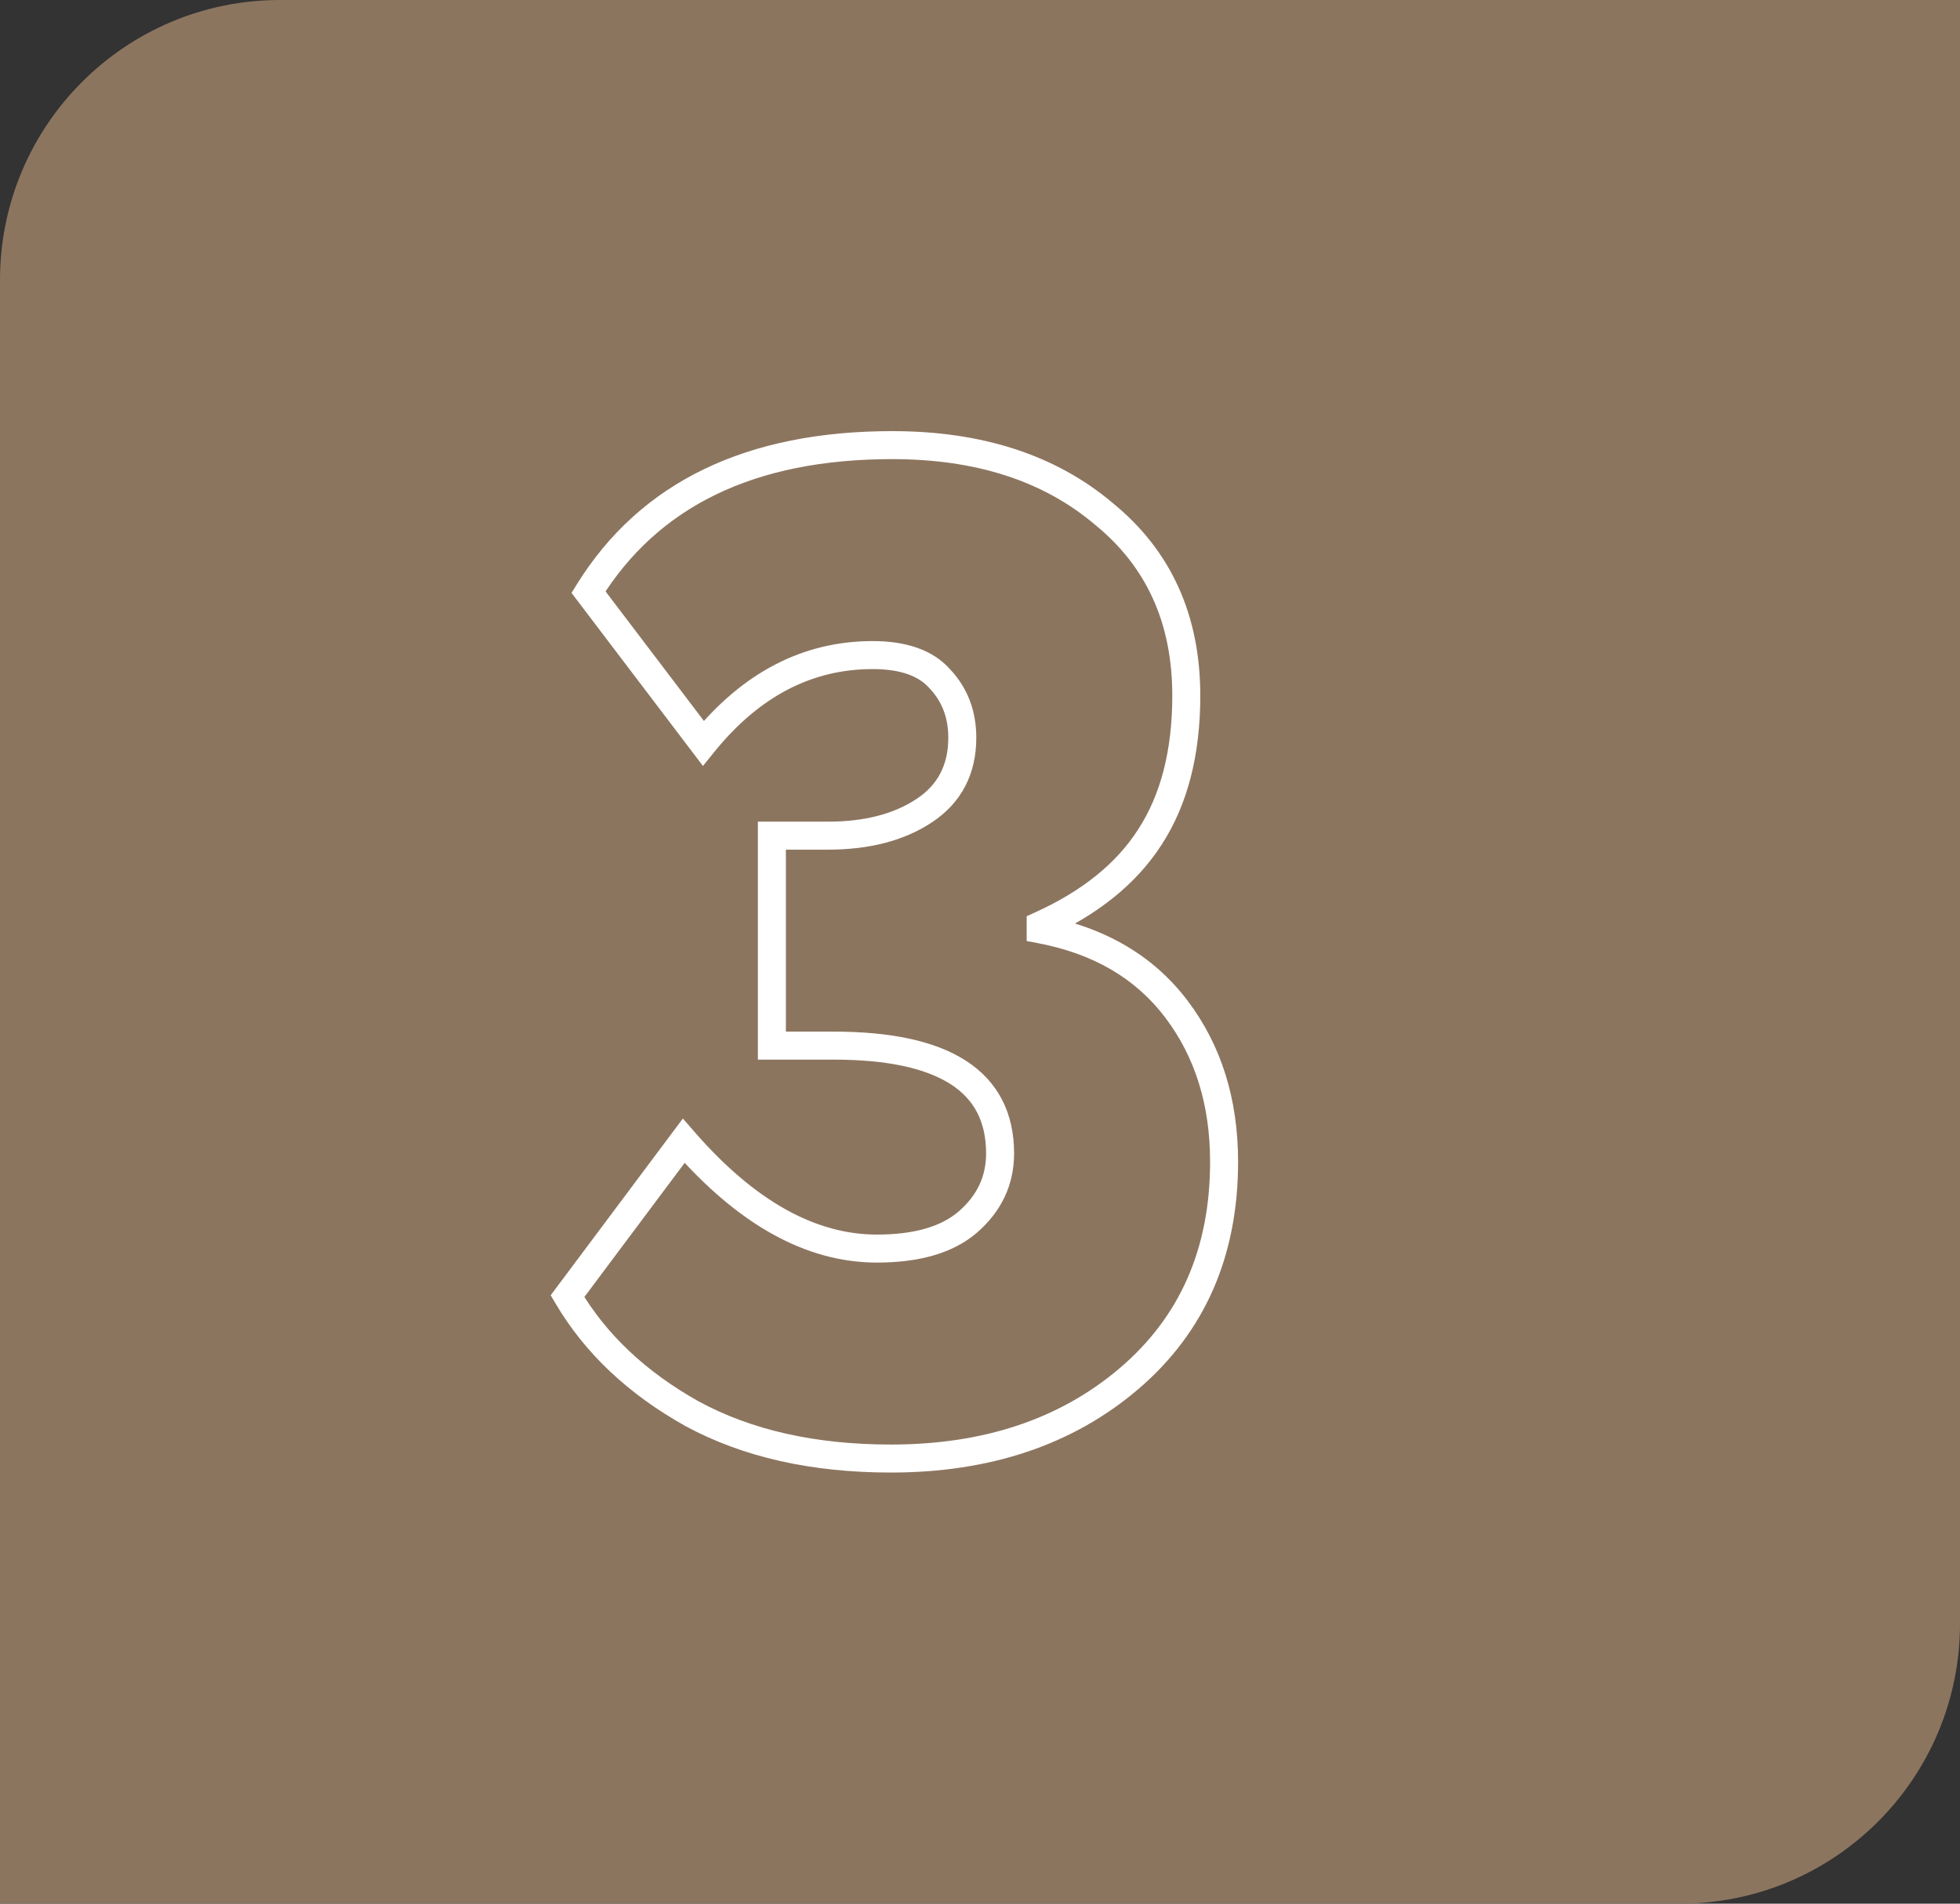
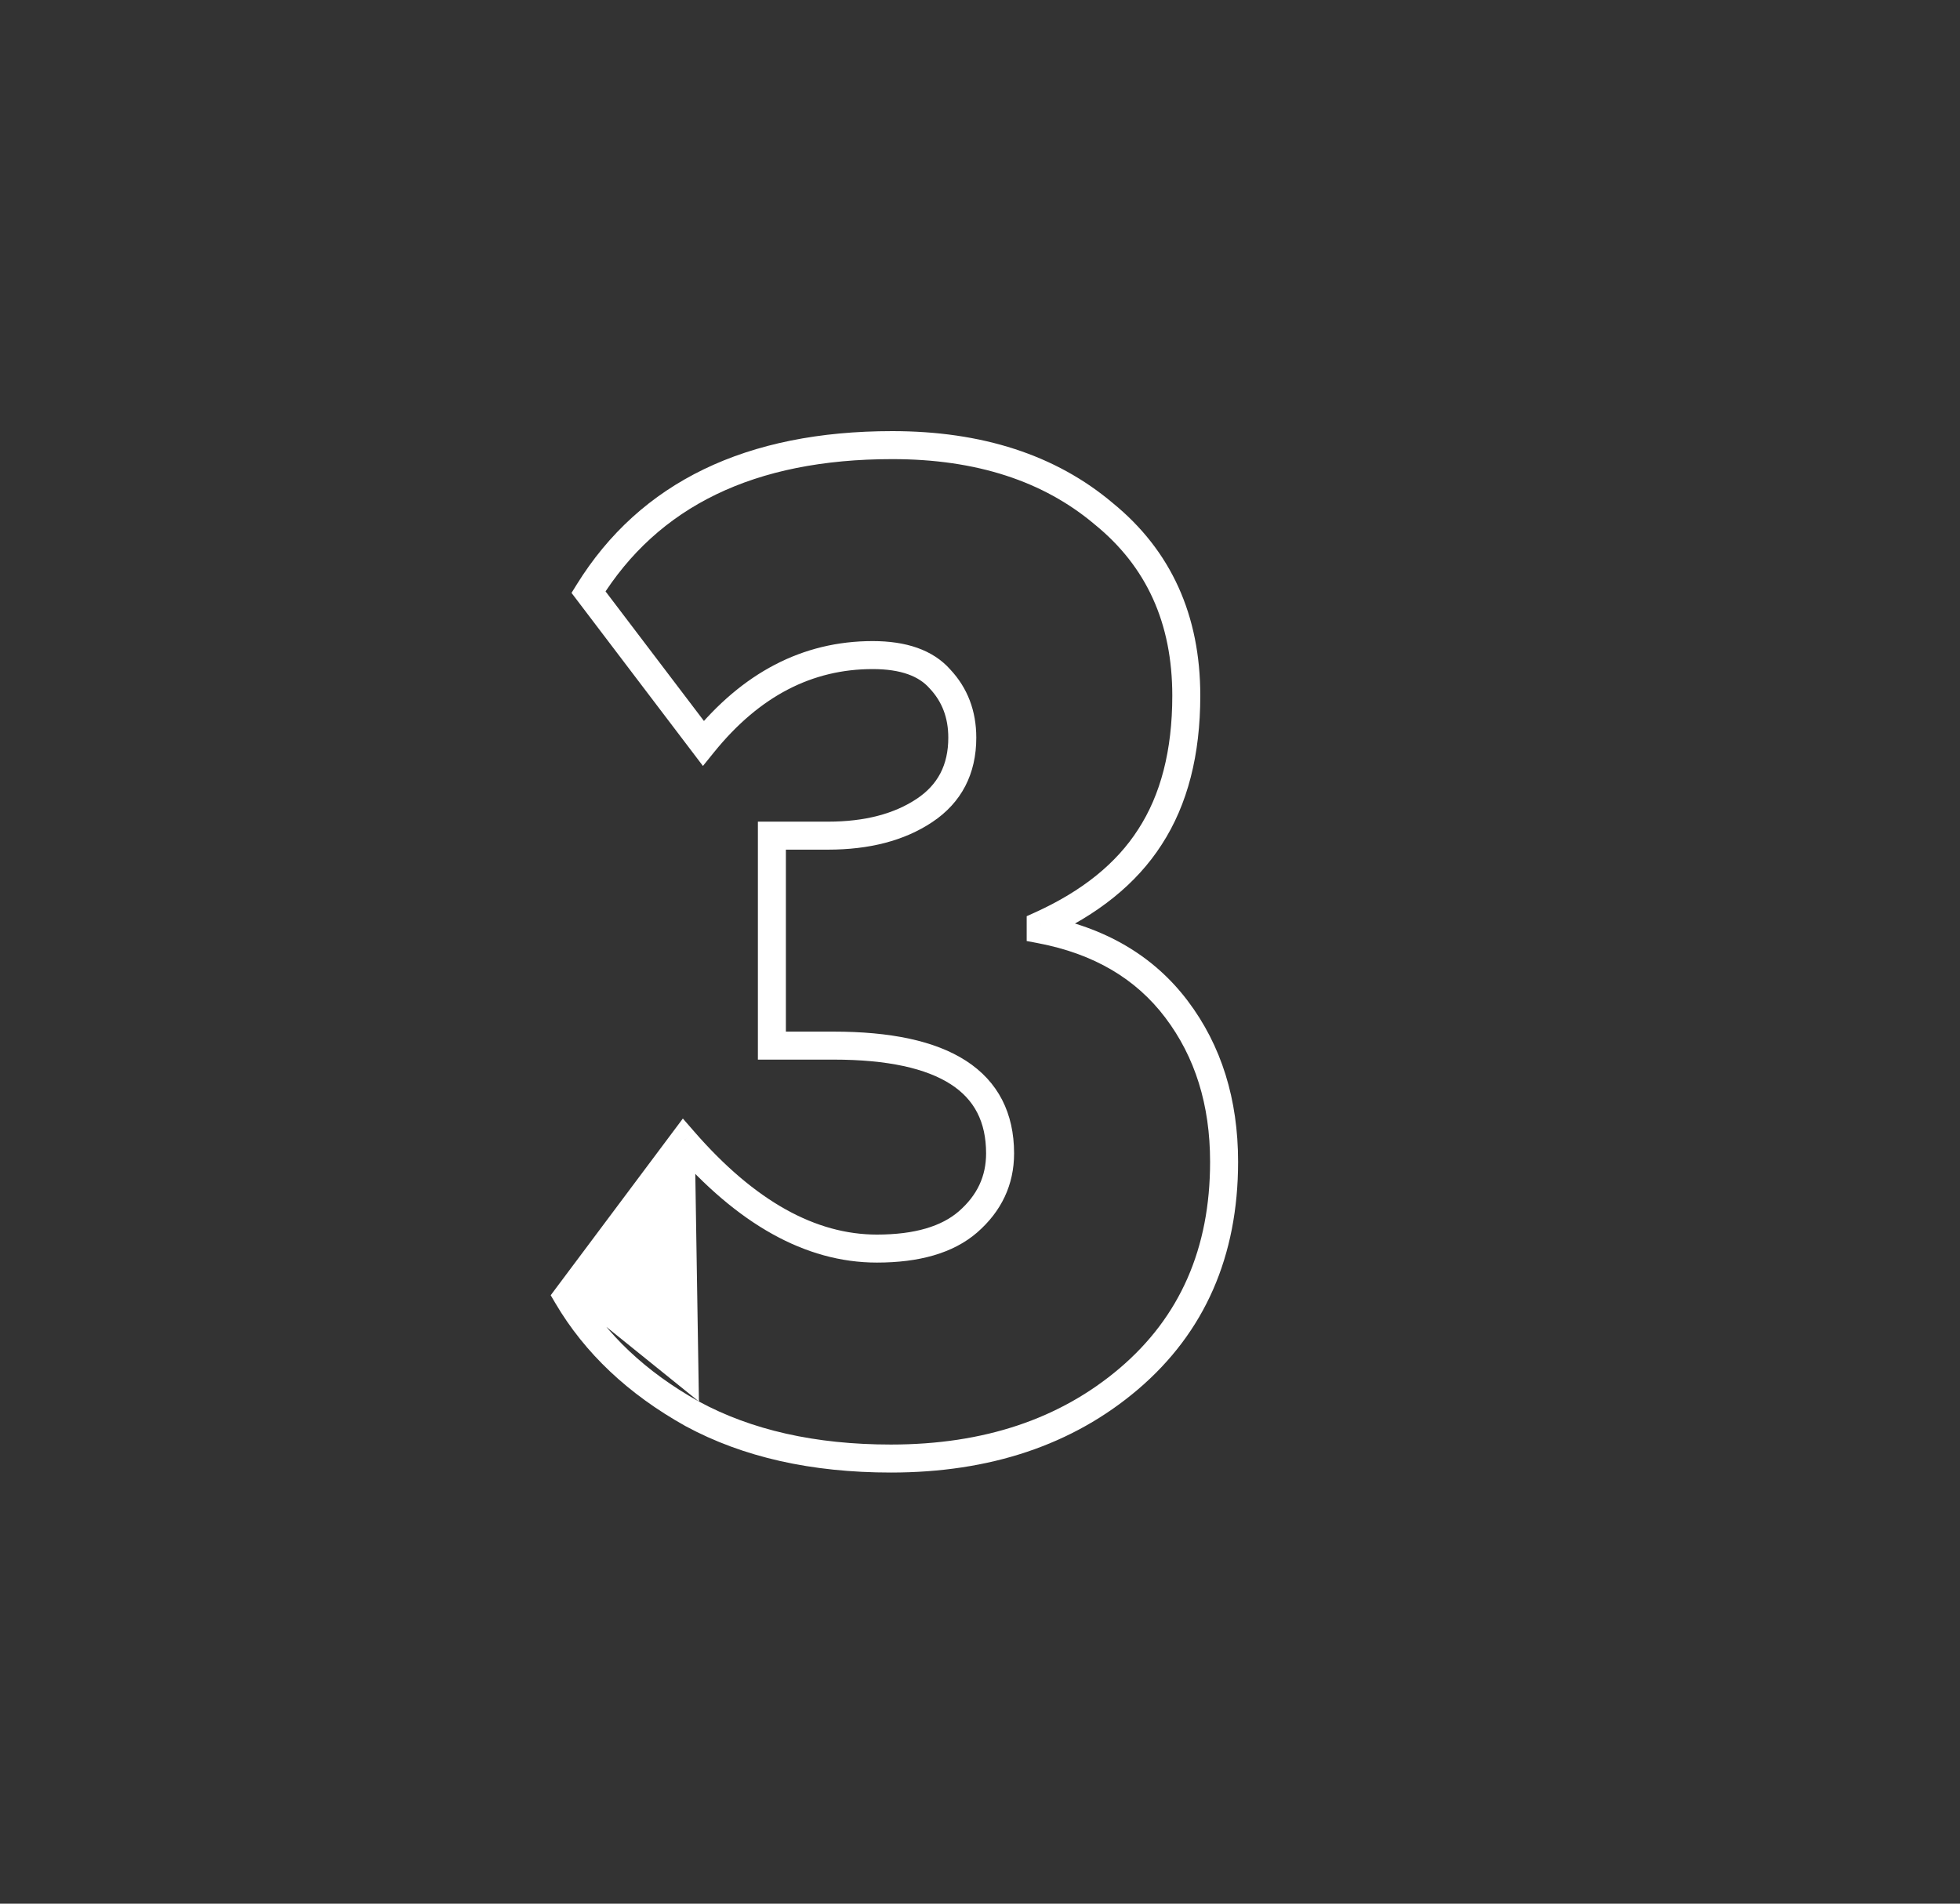
<svg xmlns="http://www.w3.org/2000/svg" width="140" height="136" viewBox="0 0 140 136" fill="none">
  <rect x="0" y="0" width="140" height="136" fill="#333333" stroke="none" />
-   <path d="M0 20C0 8.954 8.954 0 20 0H140V116C140 127.046 131.046 136 120 136H0V20Z" fill="#8C755F" />
-   <path d="M49.435 101L48.947 101.873L48.958 101.879L49.435 101ZM40.535 92.6L39.734 92.001L39.336 92.534L39.673 93.107L40.535 92.6ZM48.835 81.5L49.59 80.844L48.776 79.909L48.034 80.901L48.835 81.5ZM69.135 87.3L69.789 88.057L69.791 88.055L69.135 87.3ZM55.135 74.7H54.135V75.7H55.135V74.7ZM55.135 59.7V58.7H54.135V59.7H55.135ZM66.035 57.9L65.481 57.068L66.035 57.9ZM67.135 48.5L66.385 49.162L66.396 49.174L66.407 49.185L67.135 48.5ZM50.235 53.1L49.439 53.705L50.21 54.721L51.012 53.729L50.235 53.1ZM42.035 42.3L41.185 41.774L40.823 42.358L41.239 42.905L42.035 42.3ZM78.835 36.7L78.19 37.464L78.197 37.47L78.204 37.476L78.835 36.7ZM82.135 59.8L81.297 59.255L81.293 59.26L82.135 59.8ZM74.335 66.1L73.923 65.189L73.335 65.455V66.1H74.335ZM74.335 66.4H73.335V67.228L74.148 67.382L74.335 66.4ZM84.035 72.1L84.833 71.497L84.035 72.1ZM80.635 98.5L81.283 99.262L81.284 99.261L80.635 98.5ZM63.635 103.2C58.23 103.2 53.668 102.158 49.912 100.121L48.958 101.879C53.069 104.108 57.974 105.2 63.635 105.2V103.2ZM49.923 100.127C46.122 98.001 43.295 95.319 41.397 92.093L39.673 93.107C41.775 96.681 44.881 99.599 48.947 101.873L49.923 100.127ZM41.336 93.199L49.636 82.099L48.034 80.901L39.734 92.001L41.336 93.199ZM48.081 82.156C52.652 87.41 57.504 90.2 62.635 90.2V88.2C58.3 88.2 53.952 85.857 49.59 80.844L48.081 82.156ZM62.635 90.2C65.63 90.2 68.071 89.541 69.789 88.057L68.481 86.543C67.266 87.593 65.374 88.2 62.635 88.2V90.2ZM69.791 88.055C71.53 86.542 72.435 84.639 72.435 82.4H70.435C70.435 84.028 69.807 85.391 68.479 86.545L69.791 88.055ZM72.435 82.4C72.435 79.529 71.3 77.271 69.003 75.785C66.782 74.348 63.578 73.7 59.535 73.7V75.7C63.426 75.7 66.171 76.335 67.917 77.465C69.587 78.545 70.435 80.138 70.435 82.4H72.435ZM59.535 73.7H55.135V75.7H59.535V73.7ZM56.135 74.7V59.7H54.135V74.7H56.135ZM55.135 60.7H59.135V58.7H55.135V60.7ZM59.135 60.7C62.075 60.7 64.584 60.07 66.59 58.732L65.481 57.068C63.887 58.13 61.795 58.7 59.135 58.7V60.7ZM66.59 58.732C68.684 57.336 69.735 55.282 69.735 52.7H67.735C67.735 54.651 66.987 56.064 65.481 57.068L66.59 58.732ZM69.735 52.7C69.735 50.798 69.118 49.147 67.863 47.815L66.407 49.185C67.286 50.119 67.735 51.268 67.735 52.7H69.735ZM67.885 47.838C66.622 46.407 64.689 45.8 62.335 45.8V47.8C64.382 47.8 65.648 48.327 66.385 49.162L67.885 47.838ZM62.335 45.8C57.317 45.8 53.014 48.078 49.458 52.471L51.012 53.729C54.256 49.722 58.02 47.8 62.335 47.8V45.8ZM51.032 52.495L42.832 41.695L41.239 42.905L49.439 53.705L51.032 52.495ZM42.885 42.826C46.993 36.192 53.856 32.8 63.735 32.8V30.8C53.348 30.8 45.744 34.408 41.185 41.774L42.885 42.826ZM63.735 32.8C69.754 32.8 74.542 34.382 78.19 37.464L79.481 35.936C75.395 32.485 70.116 30.8 63.735 30.8V32.8ZM78.204 37.476C81.884 40.469 83.735 44.507 83.735 49.7H85.735C85.735 43.959 83.653 39.331 79.466 35.924L78.204 37.476ZM83.735 49.7C83.735 53.627 82.899 56.79 81.297 59.255L82.974 60.345C84.838 57.477 85.735 53.907 85.735 49.7H83.735ZM81.293 59.26C79.755 61.661 77.325 63.648 73.923 65.189L74.748 67.011C78.412 65.352 81.182 63.139 82.977 60.34L81.293 59.26ZM73.335 66.1V66.4H75.335V66.1H73.335ZM74.148 67.382C78.14 68.143 81.141 69.928 83.237 72.703L84.833 71.497C82.396 68.272 78.93 66.257 74.522 65.418L74.148 67.382ZM83.237 72.703C85.355 75.506 86.435 78.92 86.435 83H88.435C88.435 78.546 87.248 74.694 84.833 71.497L83.237 72.703ZM86.435 83C86.435 89.202 84.276 94.08 79.986 97.739L81.284 99.261C86.061 95.187 88.435 89.731 88.435 83H86.435ZM79.987 97.738C75.731 101.359 70.307 103.2 63.635 103.2V105.2C70.697 105.2 76.606 103.241 81.283 99.262L79.987 97.738Z" fill="white" />
+   <path d="M49.435 101L48.947 101.873L48.958 101.879L49.435 101ZM40.535 92.6L39.734 92.001L39.336 92.534L39.673 93.107L40.535 92.6ZM48.835 81.5L49.59 80.844L48.776 79.909L48.034 80.901L48.835 81.5ZM69.135 87.3L69.789 88.057L69.791 88.055L69.135 87.3ZM55.135 74.7H54.135V75.7H55.135V74.7ZM55.135 59.7V58.7H54.135V59.7H55.135ZM66.035 57.9L65.481 57.068L66.035 57.9ZM67.135 48.5L66.385 49.162L66.396 49.174L66.407 49.185L67.135 48.5ZM50.235 53.1L49.439 53.705L50.21 54.721L51.012 53.729L50.235 53.1ZM42.035 42.3L41.185 41.774L40.823 42.358L41.239 42.905L42.035 42.3ZM78.835 36.7L78.19 37.464L78.197 37.47L78.204 37.476L78.835 36.7ZM82.135 59.8L81.297 59.255L81.293 59.26L82.135 59.8ZM74.335 66.1L73.923 65.189L73.335 65.455V66.1H74.335ZM74.335 66.4H73.335V67.228L74.148 67.382L74.335 66.4ZM84.035 72.1L84.833 71.497L84.035 72.1ZM80.635 98.5L81.283 99.262L81.284 99.261L80.635 98.5ZM63.635 103.2C58.23 103.2 53.668 102.158 49.912 100.121L48.958 101.879C53.069 104.108 57.974 105.2 63.635 105.2V103.2ZM49.923 100.127C46.122 98.001 43.295 95.319 41.397 92.093L39.673 93.107C41.775 96.681 44.881 99.599 48.947 101.873L49.923 100.127ZL49.636 82.099L48.034 80.901L39.734 92.001L41.336 93.199ZM48.081 82.156C52.652 87.41 57.504 90.2 62.635 90.2V88.2C58.3 88.2 53.952 85.857 49.59 80.844L48.081 82.156ZM62.635 90.2C65.63 90.2 68.071 89.541 69.789 88.057L68.481 86.543C67.266 87.593 65.374 88.2 62.635 88.2V90.2ZM69.791 88.055C71.53 86.542 72.435 84.639 72.435 82.4H70.435C70.435 84.028 69.807 85.391 68.479 86.545L69.791 88.055ZM72.435 82.4C72.435 79.529 71.3 77.271 69.003 75.785C66.782 74.348 63.578 73.7 59.535 73.7V75.7C63.426 75.7 66.171 76.335 67.917 77.465C69.587 78.545 70.435 80.138 70.435 82.4H72.435ZM59.535 73.7H55.135V75.7H59.535V73.7ZM56.135 74.7V59.7H54.135V74.7H56.135ZM55.135 60.7H59.135V58.7H55.135V60.7ZM59.135 60.7C62.075 60.7 64.584 60.07 66.59 58.732L65.481 57.068C63.887 58.13 61.795 58.7 59.135 58.7V60.7ZM66.59 58.732C68.684 57.336 69.735 55.282 69.735 52.7H67.735C67.735 54.651 66.987 56.064 65.481 57.068L66.59 58.732ZM69.735 52.7C69.735 50.798 69.118 49.147 67.863 47.815L66.407 49.185C67.286 50.119 67.735 51.268 67.735 52.7H69.735ZM67.885 47.838C66.622 46.407 64.689 45.8 62.335 45.8V47.8C64.382 47.8 65.648 48.327 66.385 49.162L67.885 47.838ZM62.335 45.8C57.317 45.8 53.014 48.078 49.458 52.471L51.012 53.729C54.256 49.722 58.02 47.8 62.335 47.8V45.8ZM51.032 52.495L42.832 41.695L41.239 42.905L49.439 53.705L51.032 52.495ZM42.885 42.826C46.993 36.192 53.856 32.8 63.735 32.8V30.8C53.348 30.8 45.744 34.408 41.185 41.774L42.885 42.826ZM63.735 32.8C69.754 32.8 74.542 34.382 78.19 37.464L79.481 35.936C75.395 32.485 70.116 30.8 63.735 30.8V32.8ZM78.204 37.476C81.884 40.469 83.735 44.507 83.735 49.7H85.735C85.735 43.959 83.653 39.331 79.466 35.924L78.204 37.476ZM83.735 49.7C83.735 53.627 82.899 56.79 81.297 59.255L82.974 60.345C84.838 57.477 85.735 53.907 85.735 49.7H83.735ZM81.293 59.26C79.755 61.661 77.325 63.648 73.923 65.189L74.748 67.011C78.412 65.352 81.182 63.139 82.977 60.34L81.293 59.26ZM73.335 66.1V66.4H75.335V66.1H73.335ZM74.148 67.382C78.14 68.143 81.141 69.928 83.237 72.703L84.833 71.497C82.396 68.272 78.93 66.257 74.522 65.418L74.148 67.382ZM83.237 72.703C85.355 75.506 86.435 78.92 86.435 83H88.435C88.435 78.546 87.248 74.694 84.833 71.497L83.237 72.703ZM86.435 83C86.435 89.202 84.276 94.08 79.986 97.739L81.284 99.261C86.061 95.187 88.435 89.731 88.435 83H86.435ZM79.987 97.738C75.731 101.359 70.307 103.2 63.635 103.2V105.2C70.697 105.2 76.606 103.241 81.283 99.262L79.987 97.738Z" fill="white" />
</svg>